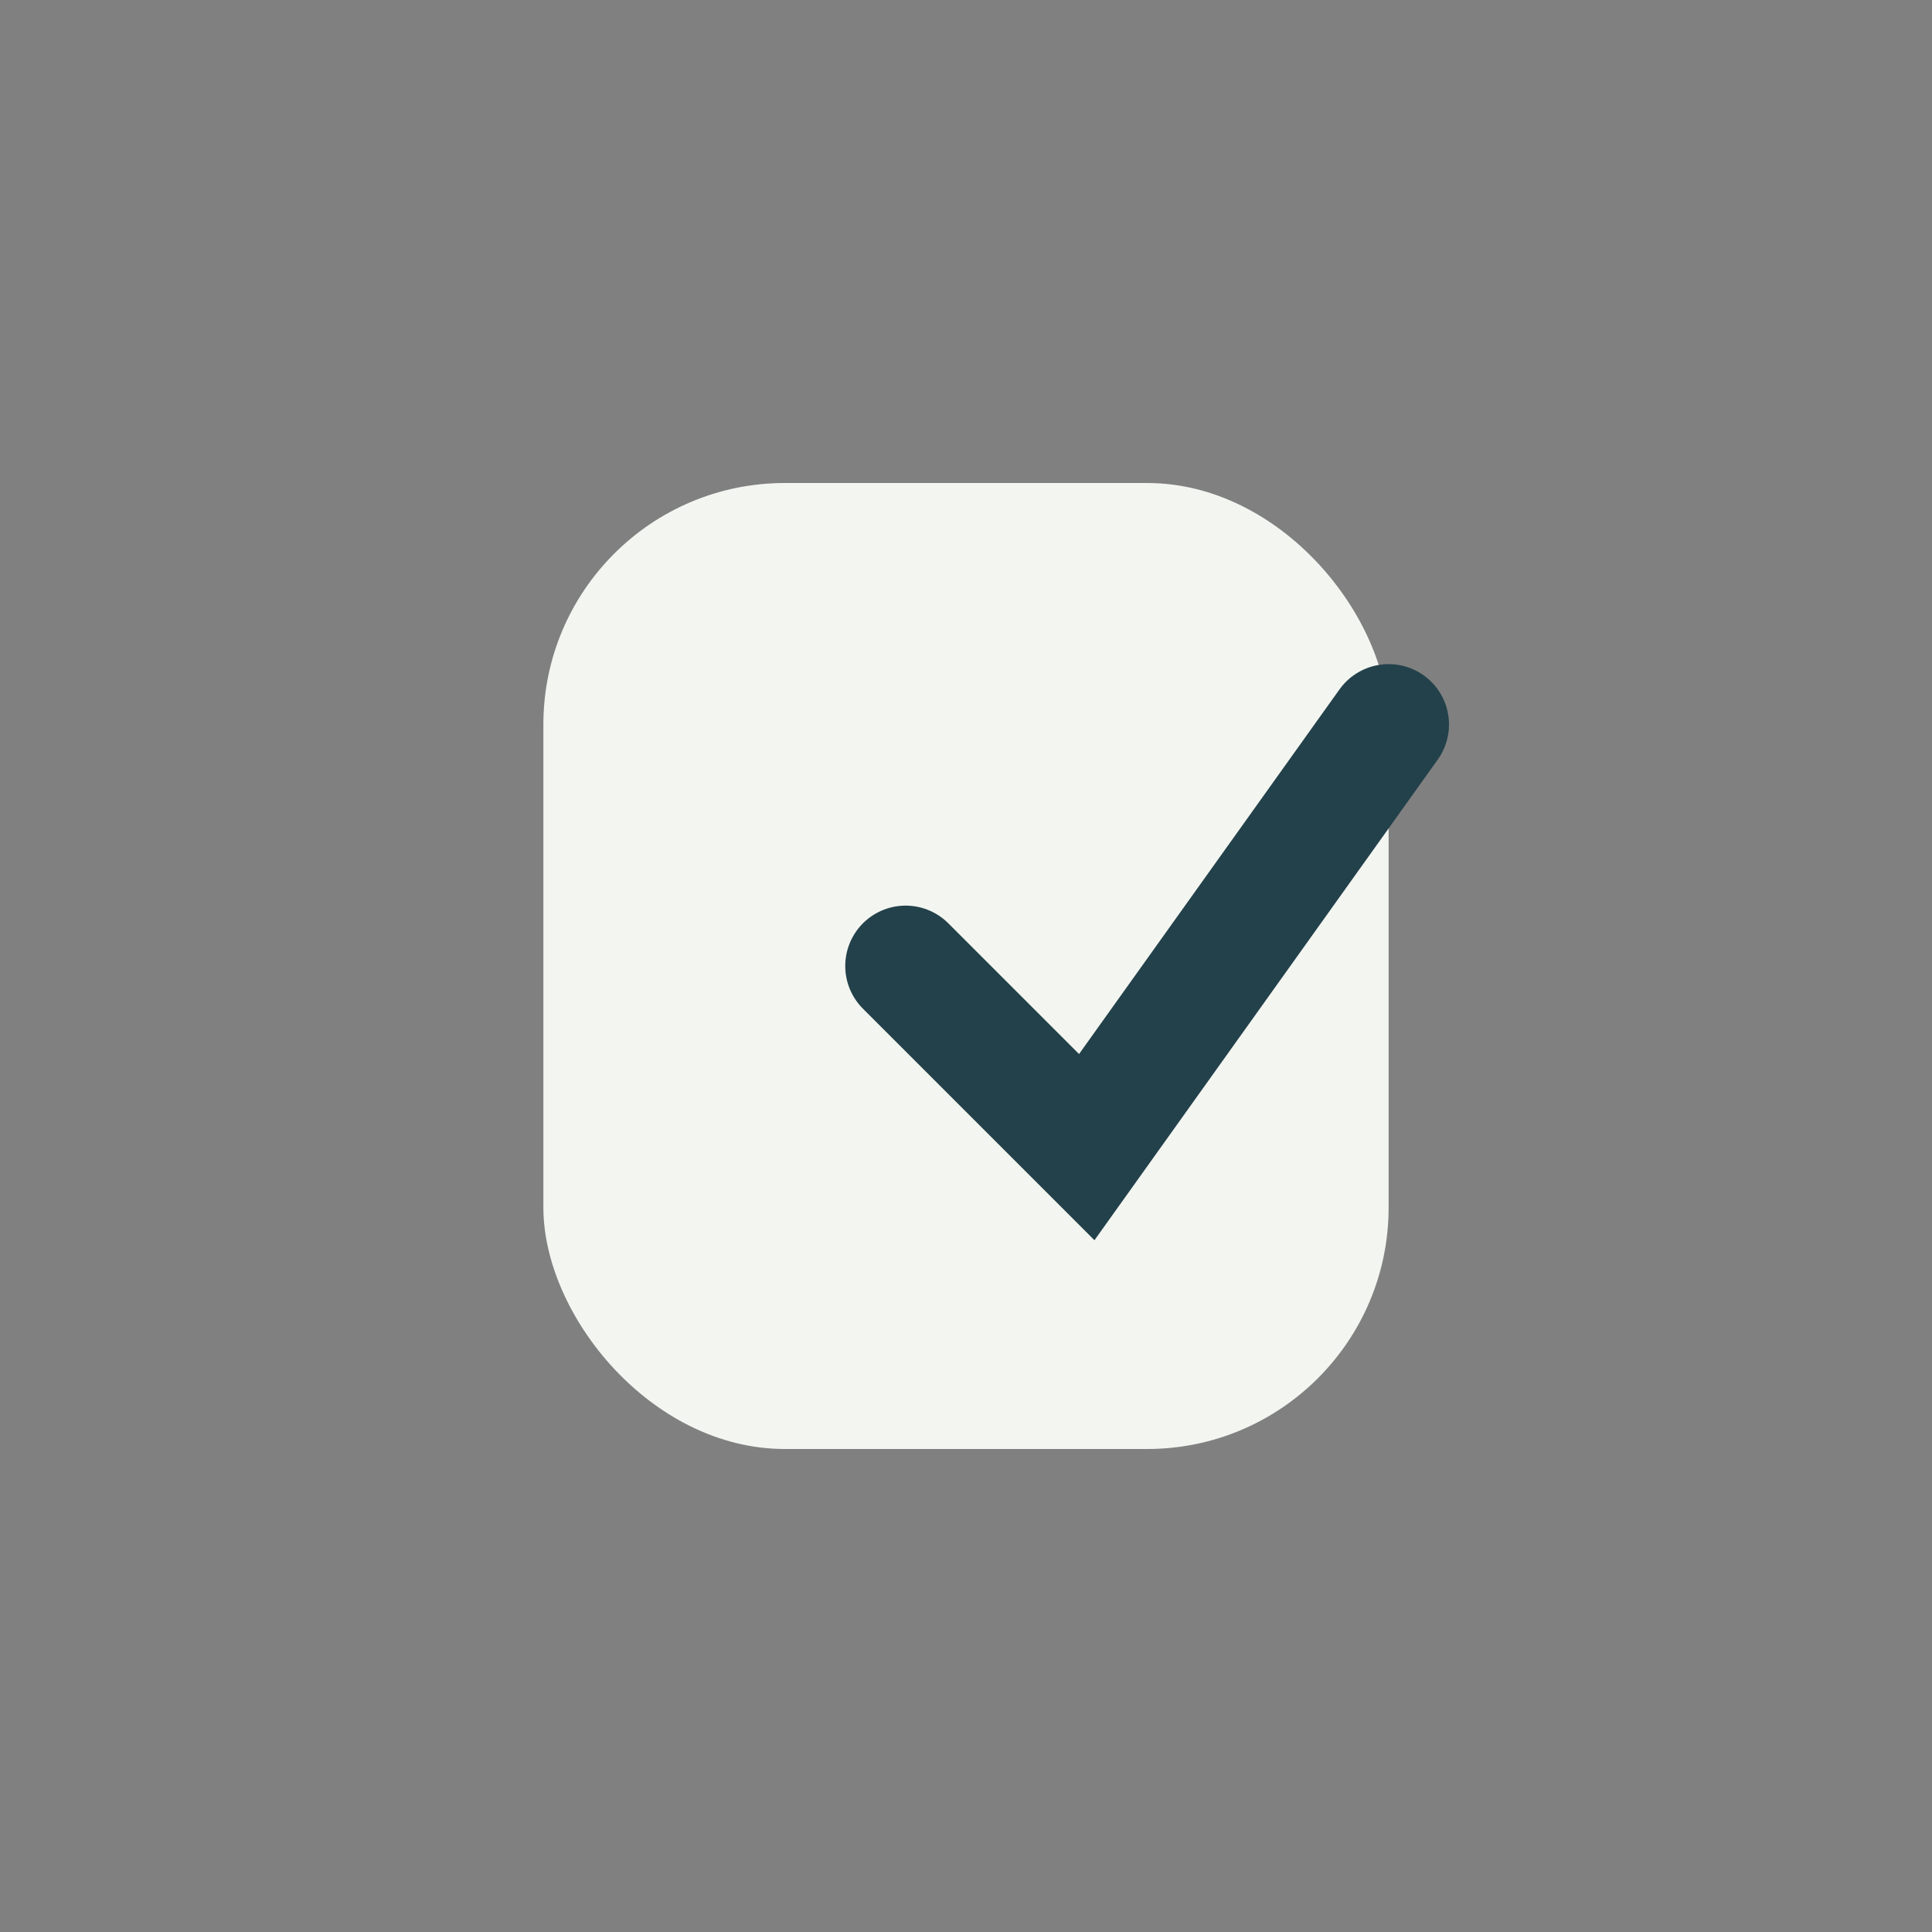
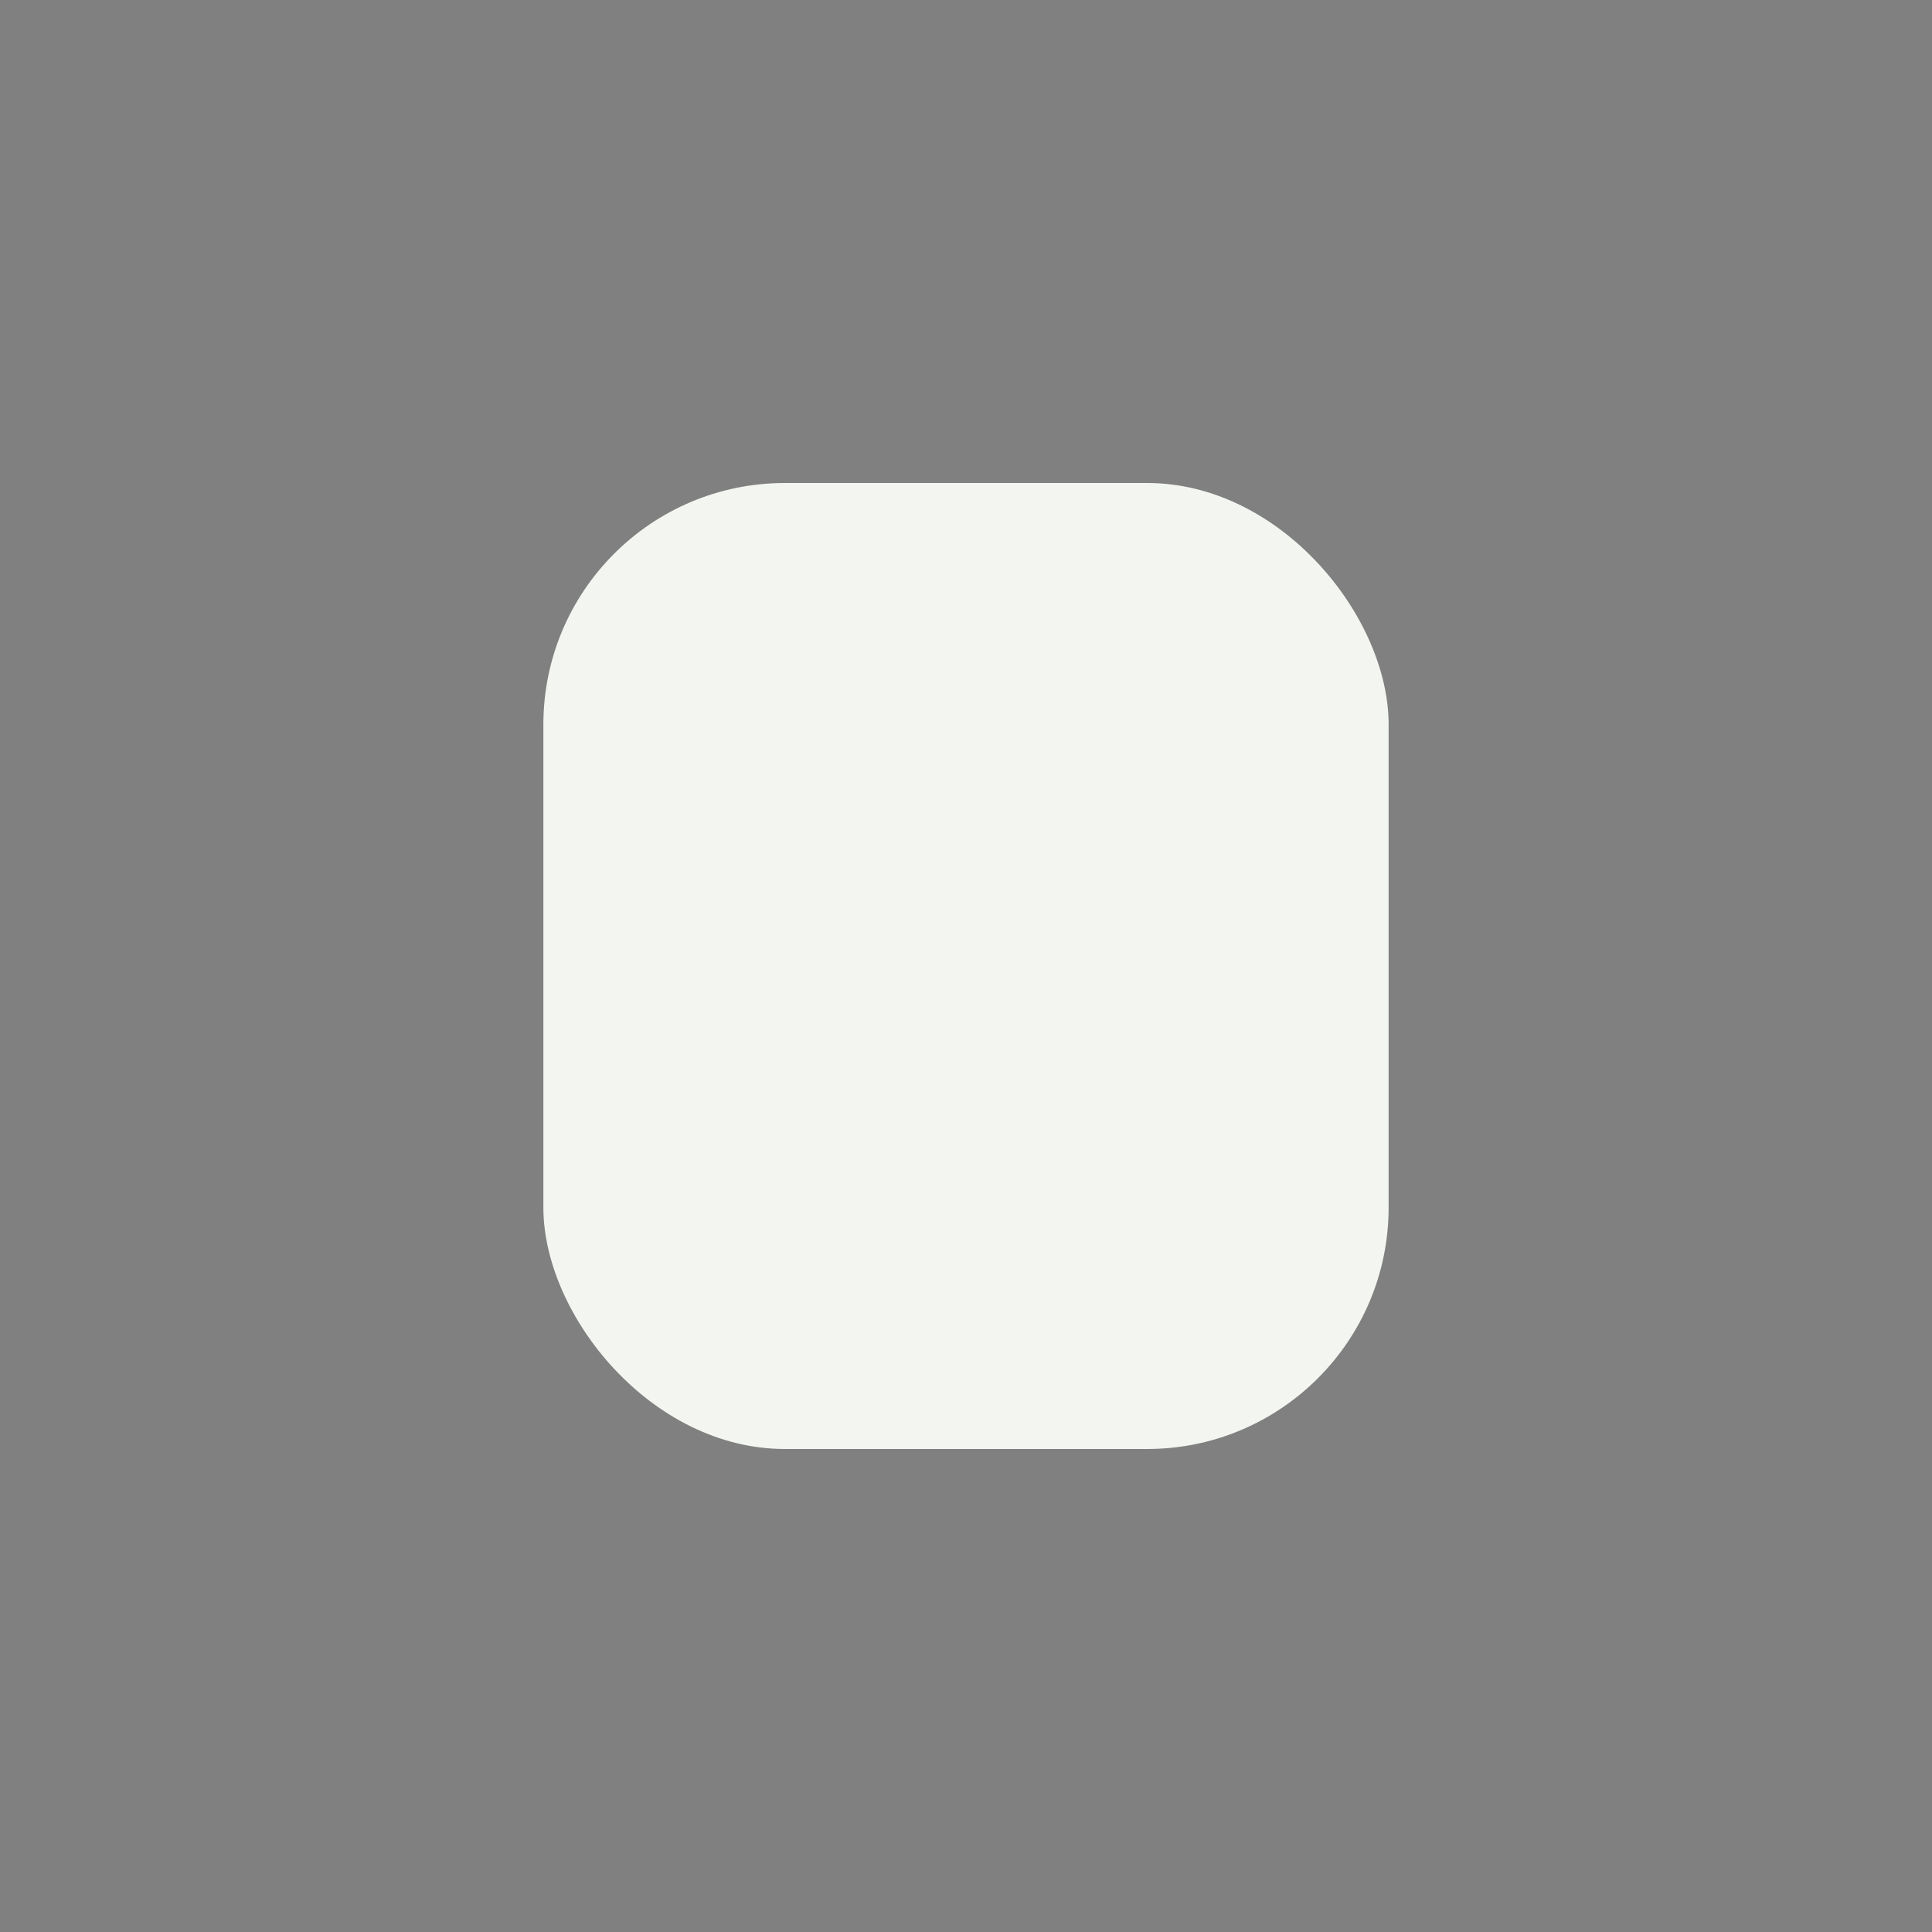
<svg xmlns="http://www.w3.org/2000/svg" width="32" height="32" viewBox="0 0 32 32">
  <rect x="0" y="0" width="32" height="32" fill="#808080" stroke="none" />
  <rect x="9" y="8" width="14" height="16" rx="4" fill="#F3F5F0" />
-   <path d="M15 16l3 3 5-7" stroke="#23414B" stroke-width="2" fill="none" stroke-linecap="round" />
</svg>